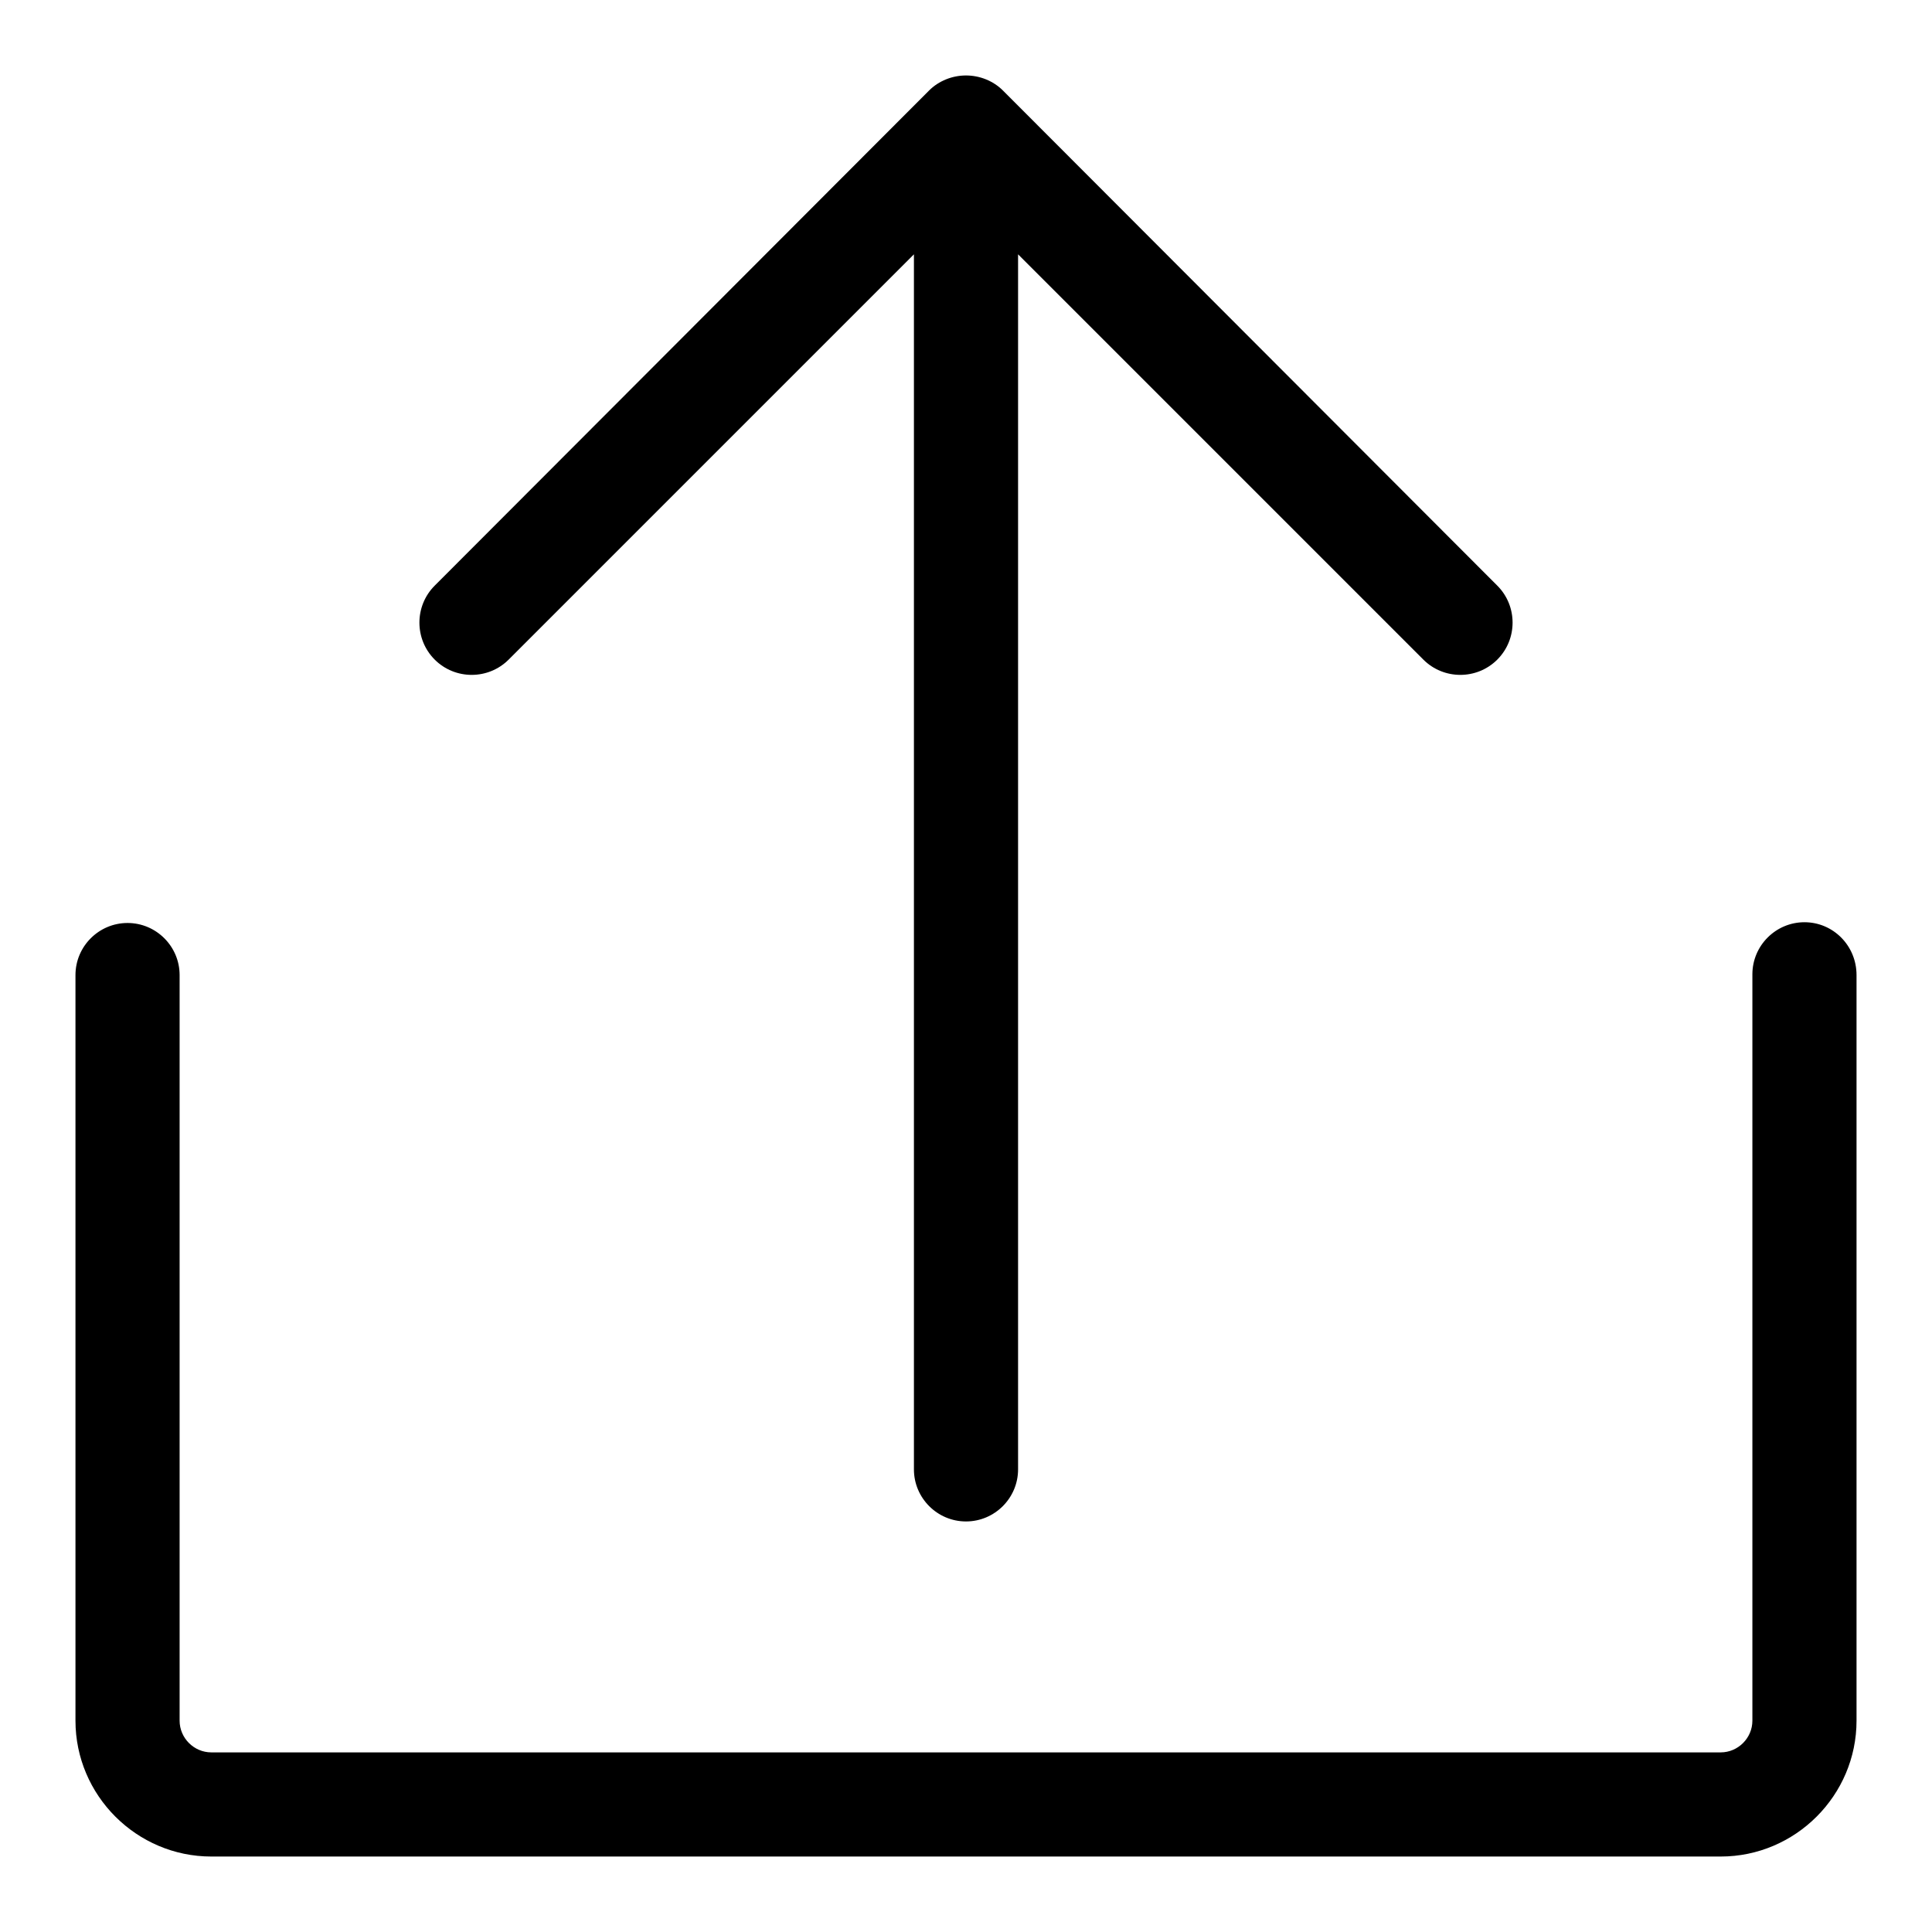
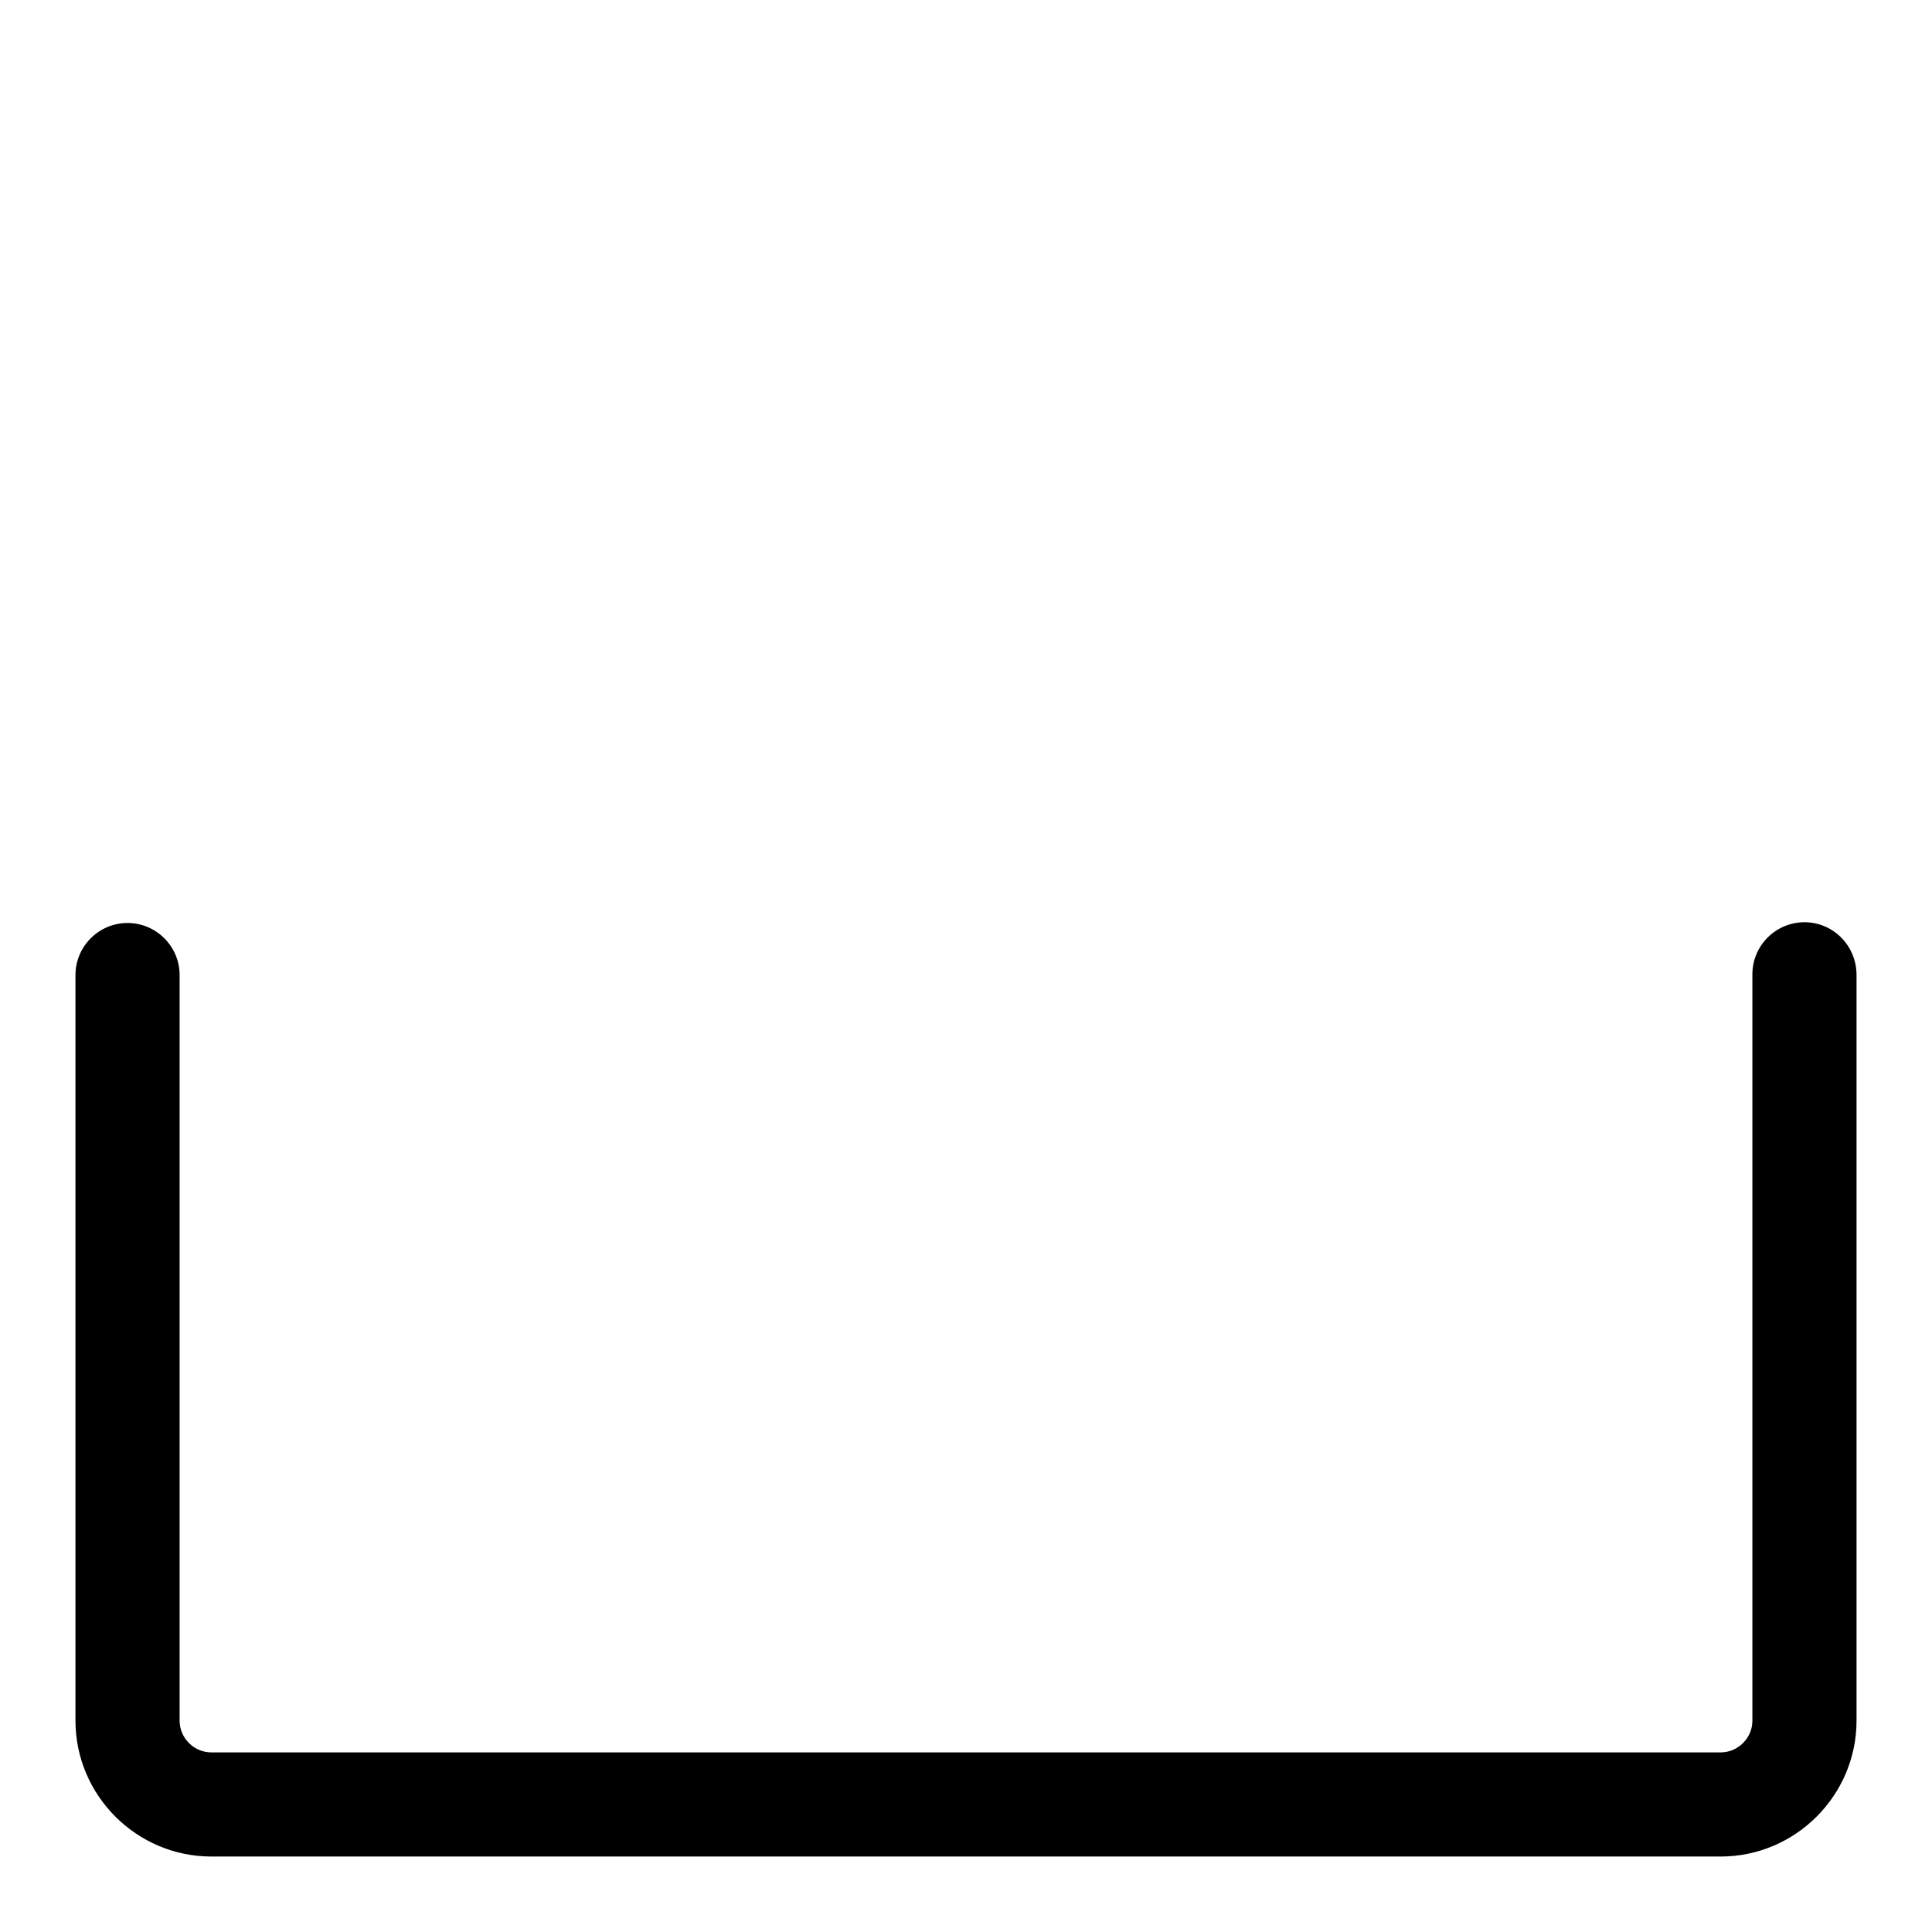
<svg xmlns="http://www.w3.org/2000/svg" version="1.1" x="0px" y="0px" viewBox="0 0 256 256" enable-background="new 0 0 256 256" xml:space="preserve">
  <g>
    <g>
      <path fill="#000000" d="M239.1,122.2c-3.8,0-6.9,3.1-6.9,6.9V228c0,2.3-1.9,4.2-4.2,4.2H28c-2.3,0-4.2-1.9-4.2-4.2v-98.8c0-3.8-3.1-6.9-6.9-6.9c-3.8,0-6.9,3.1-6.9,6.9V228c0,9.9,8.1,18,18,18H228c9.9,0,18-8.1,18-18v-98.8C246,125.3,242.9,122.2,239.1,122.2z" />
-       <path fill="#000000" d="M57.6,77.6c-2.7,2.7-2.7,7.1,0,9.8c2.7,2.7,7.1,2.7,9.8,0l53.7-53.7v161c0,3.8,3.1,6.9,6.9,6.9c3.8,0,6.9-3.1,6.9-6.9v-161l53.7,53.7c2.7,2.7,7.1,2.7,9.8,0c2.7-2.7,2.7-7.1,0-9.8L132.9,12c-1.3-1.3-3.1-2-4.9-2s-3.6,0.7-4.9,2L57.6,77.6z" />
    </g>
  </g>
</svg>